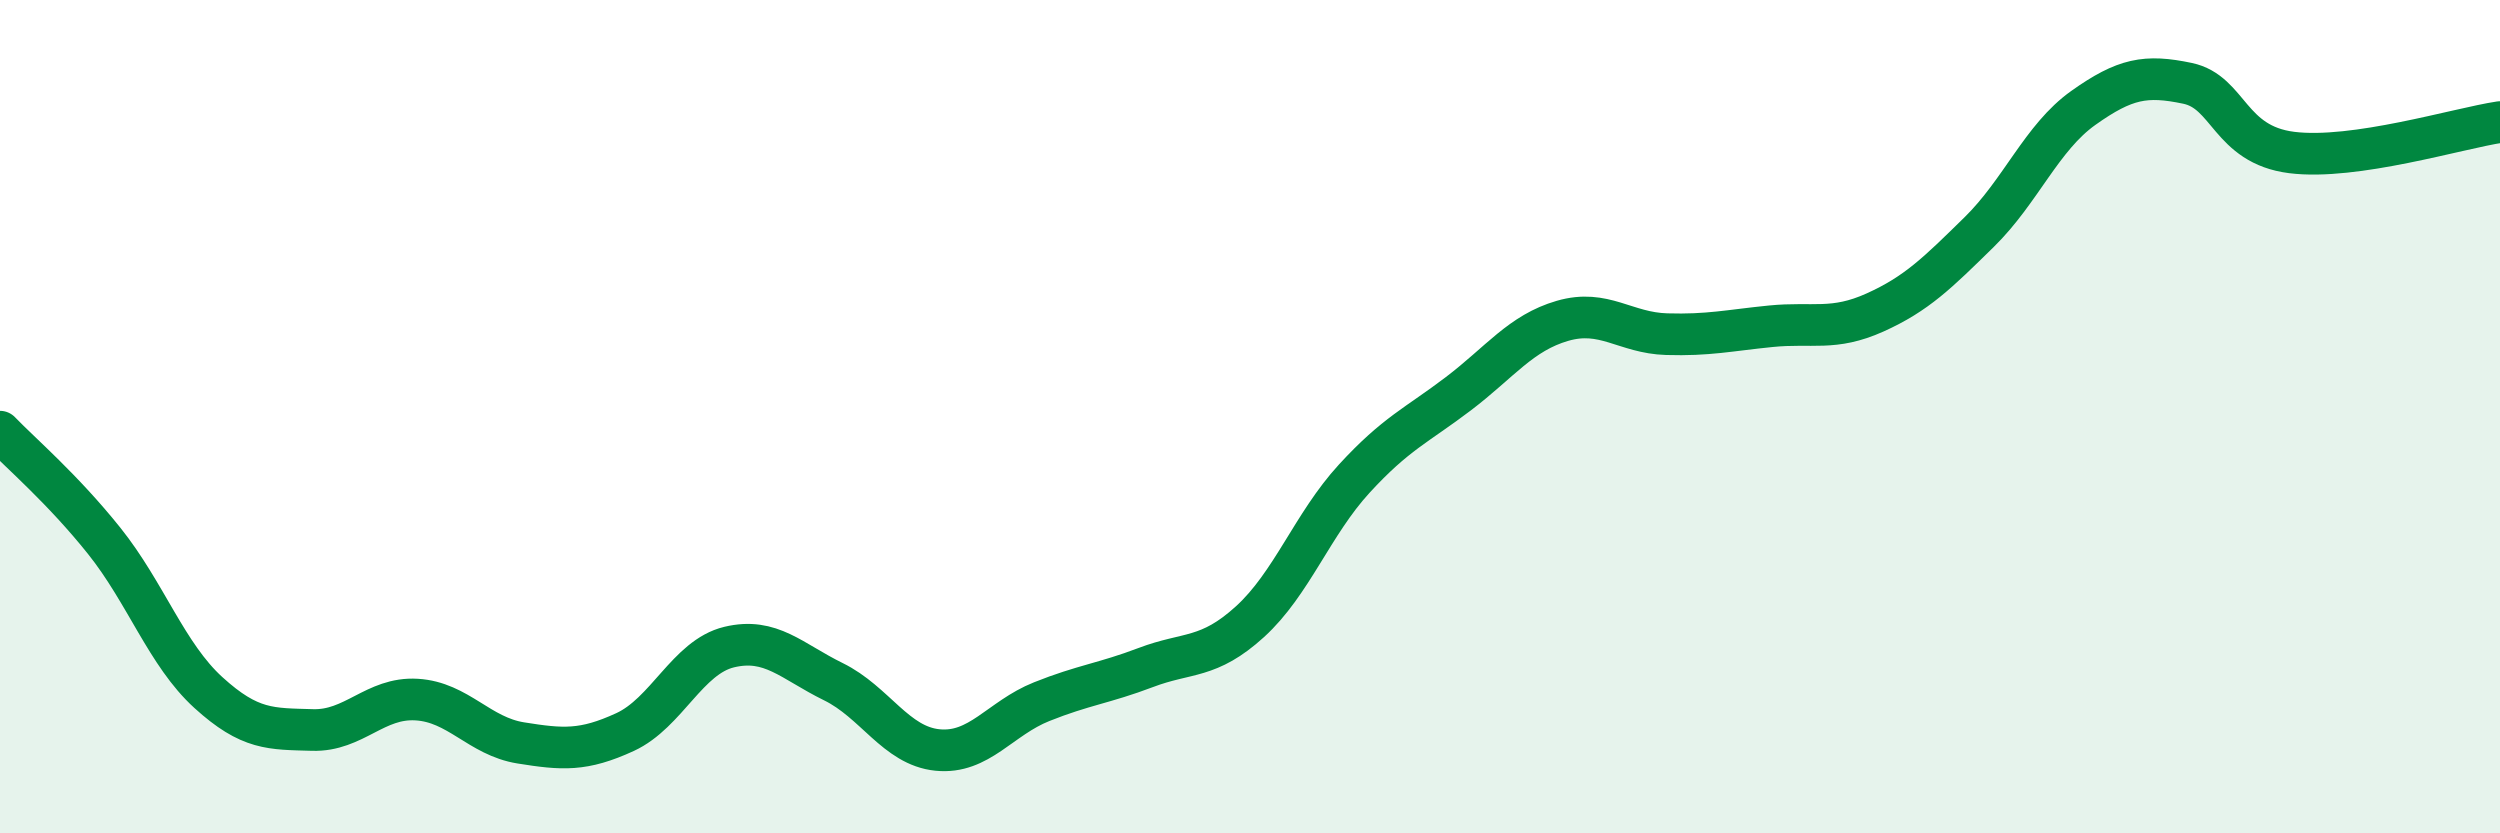
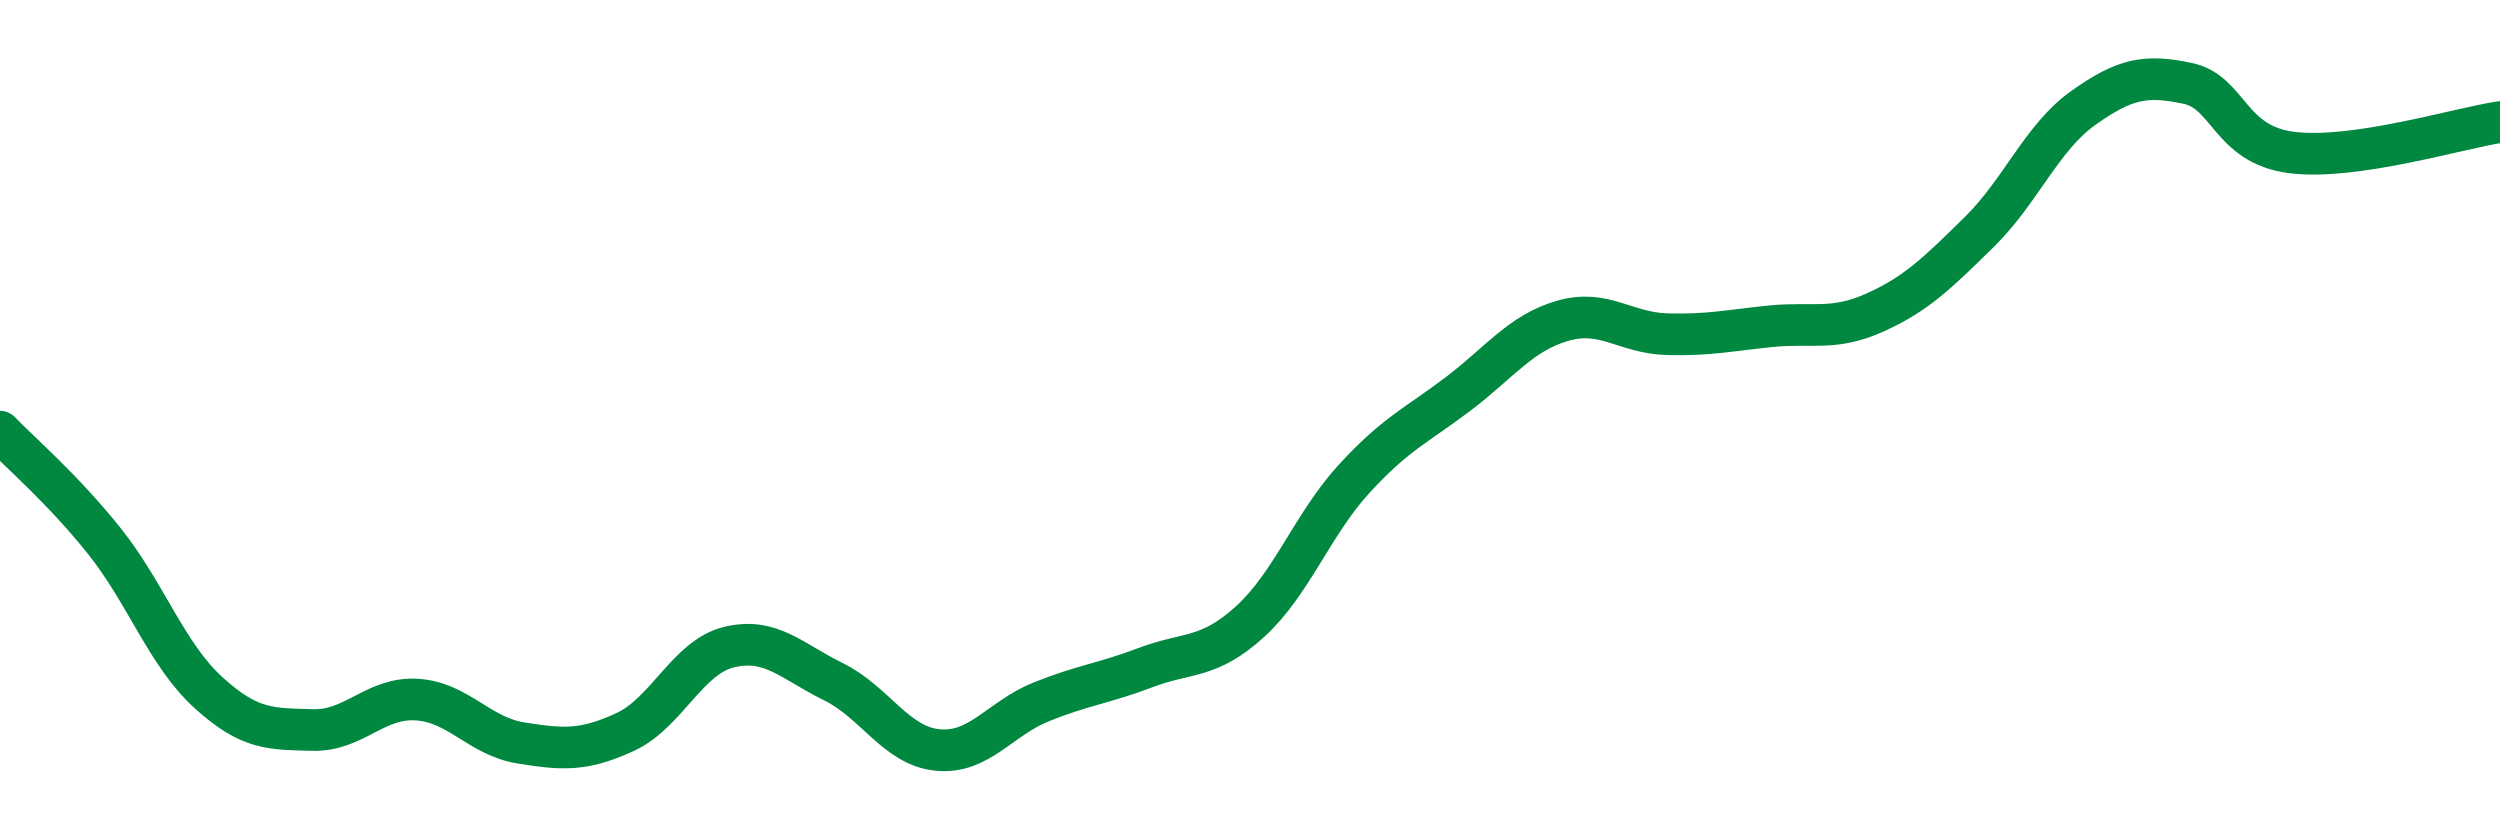
<svg xmlns="http://www.w3.org/2000/svg" width="60" height="20" viewBox="0 0 60 20">
-   <path d="M 0,10.36 C 0.5,10.88 1.5,11.73 2.5,12.98 C 3.5,14.23 4,15.71 5,16.62 C 6,17.53 6.5,17.49 7.5,17.52 C 8.5,17.55 9,16.73 10,16.79 C 11,16.85 11.5,17.67 12.5,17.83 C 13.5,17.99 14,18.03 15,17.57 C 16,17.11 16.5,15.77 17.5,15.53 C 18.5,15.29 19,15.87 20,16.36 C 21,16.85 21.5,17.9 22.5,18 C 23.5,18.1 24,17.24 25,16.84 C 26,16.44 26.5,16.4 27.5,16.02 C 28.5,15.64 29,15.83 30,14.92 C 31,14.01 31.5,12.58 32.5,11.49 C 33.5,10.4 34,10.21 35,9.45 C 36,8.69 36.5,7.99 37.5,7.7 C 38.5,7.41 39,7.99 40,8.02 C 41,8.05 41.5,7.93 42.5,7.83 C 43.5,7.73 44,7.95 45,7.5 C 46,7.05 46.5,6.55 47.5,5.57 C 48.5,4.59 49,3.3 50,2.59 C 51,1.88 51.5,1.79 52.5,2 C 53.5,2.21 53.5,3.47 55,3.66 C 56.5,3.85 59,3.08 60,2.93L60 20L0 20Z" fill="#008740" opacity="0.1" stroke-linecap="round" stroke-linejoin="round" />
  <path d="M 0,10.36 C 0.5,10.88 1.5,11.73 2.5,12.98 C 3.5,14.23 4,15.71 5,16.62 C 6,17.53 6.5,17.49 7.5,17.52 C 8.5,17.55 9,16.73 10,16.79 C 11,16.85 11.5,17.67 12.5,17.83 C 13.5,17.99 14,18.03 15,17.57 C 16,17.11 16.5,15.77 17.5,15.53 C 18.5,15.29 19,15.87 20,16.36 C 21,16.85 21.5,17.9 22.5,18 C 23.5,18.1 24,17.24 25,16.84 C 26,16.44 26.5,16.4 27.5,16.02 C 28.5,15.64 29,15.83 30,14.92 C 31,14.01 31.5,12.58 32.5,11.49 C 33.5,10.4 34,10.21 35,9.45 C 36,8.69 36.5,7.99 37.5,7.7 C 38.5,7.41 39,7.99 40,8.02 C 41,8.05 41.5,7.93 42.5,7.83 C 43.5,7.73 44,7.95 45,7.5 C 46,7.05 46.5,6.55 47.5,5.57 C 48.5,4.59 49,3.3 50,2.59 C 51,1.88 51.5,1.79 52.5,2 C 53.5,2.21 53.5,3.47 55,3.66 C 56.5,3.85 59,3.08 60,2.93" stroke="#008740" stroke-width="1" fill="none" stroke-linecap="round" stroke-linejoin="round" />
</svg>